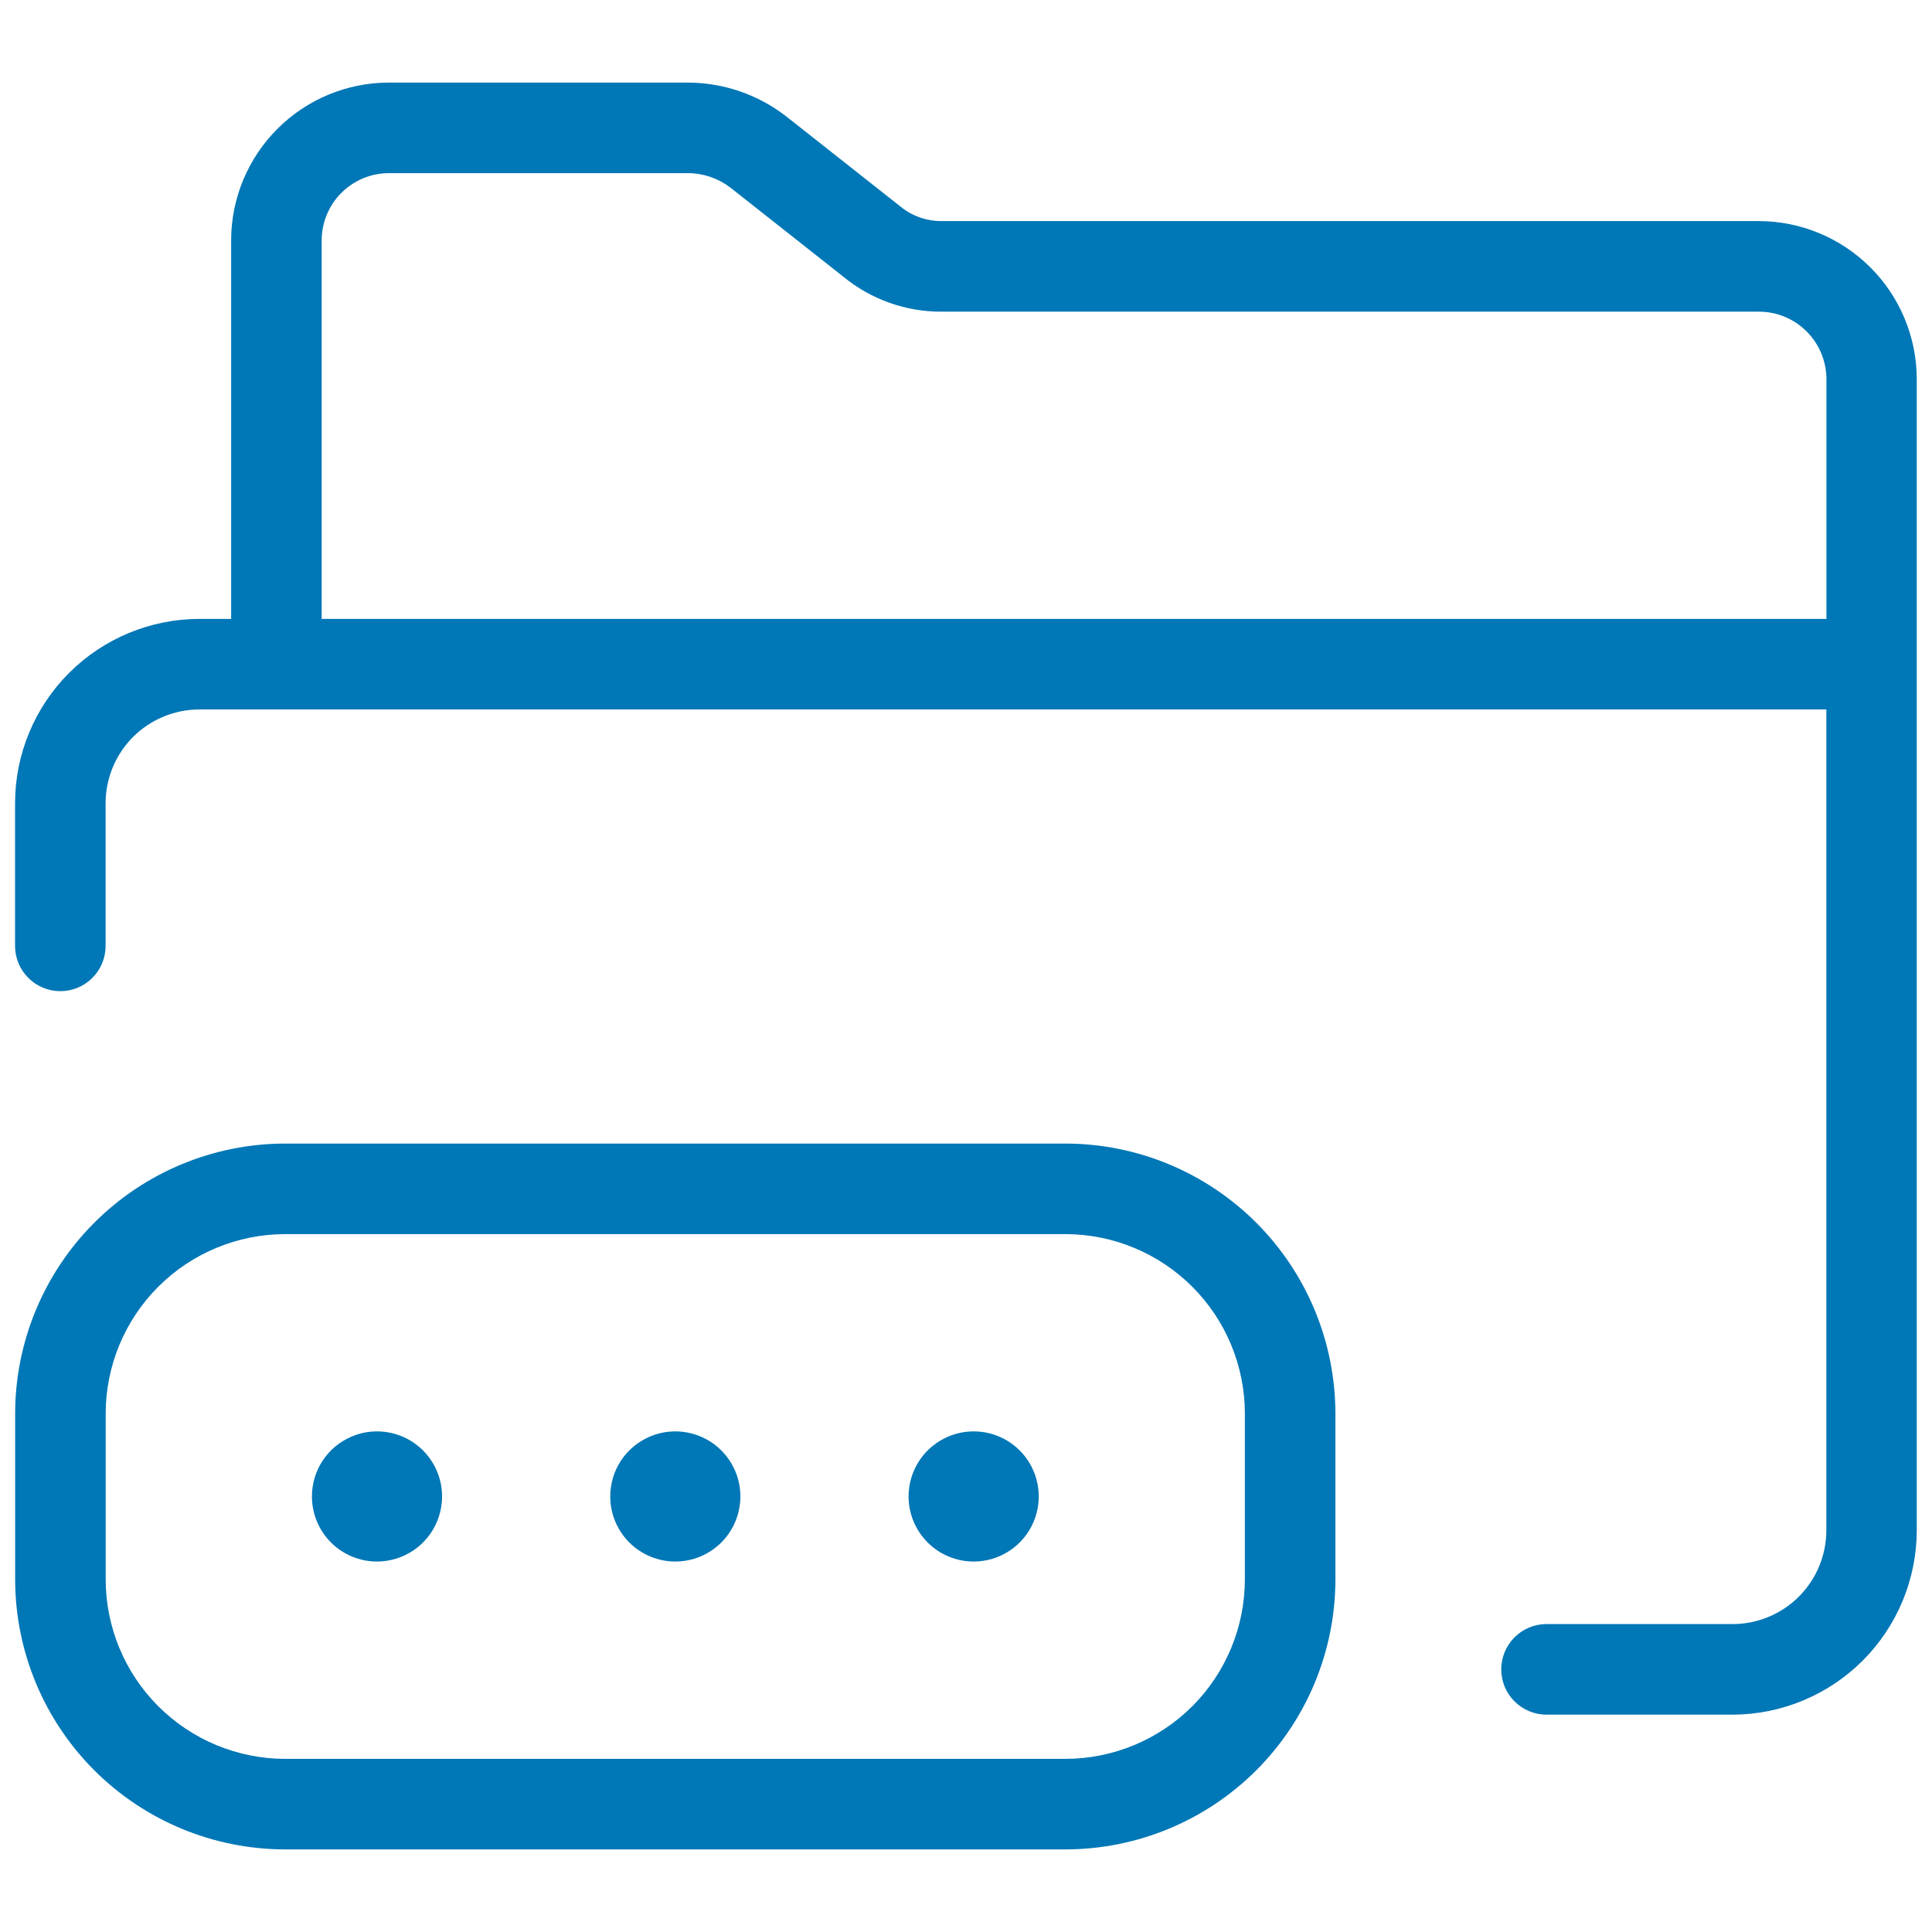
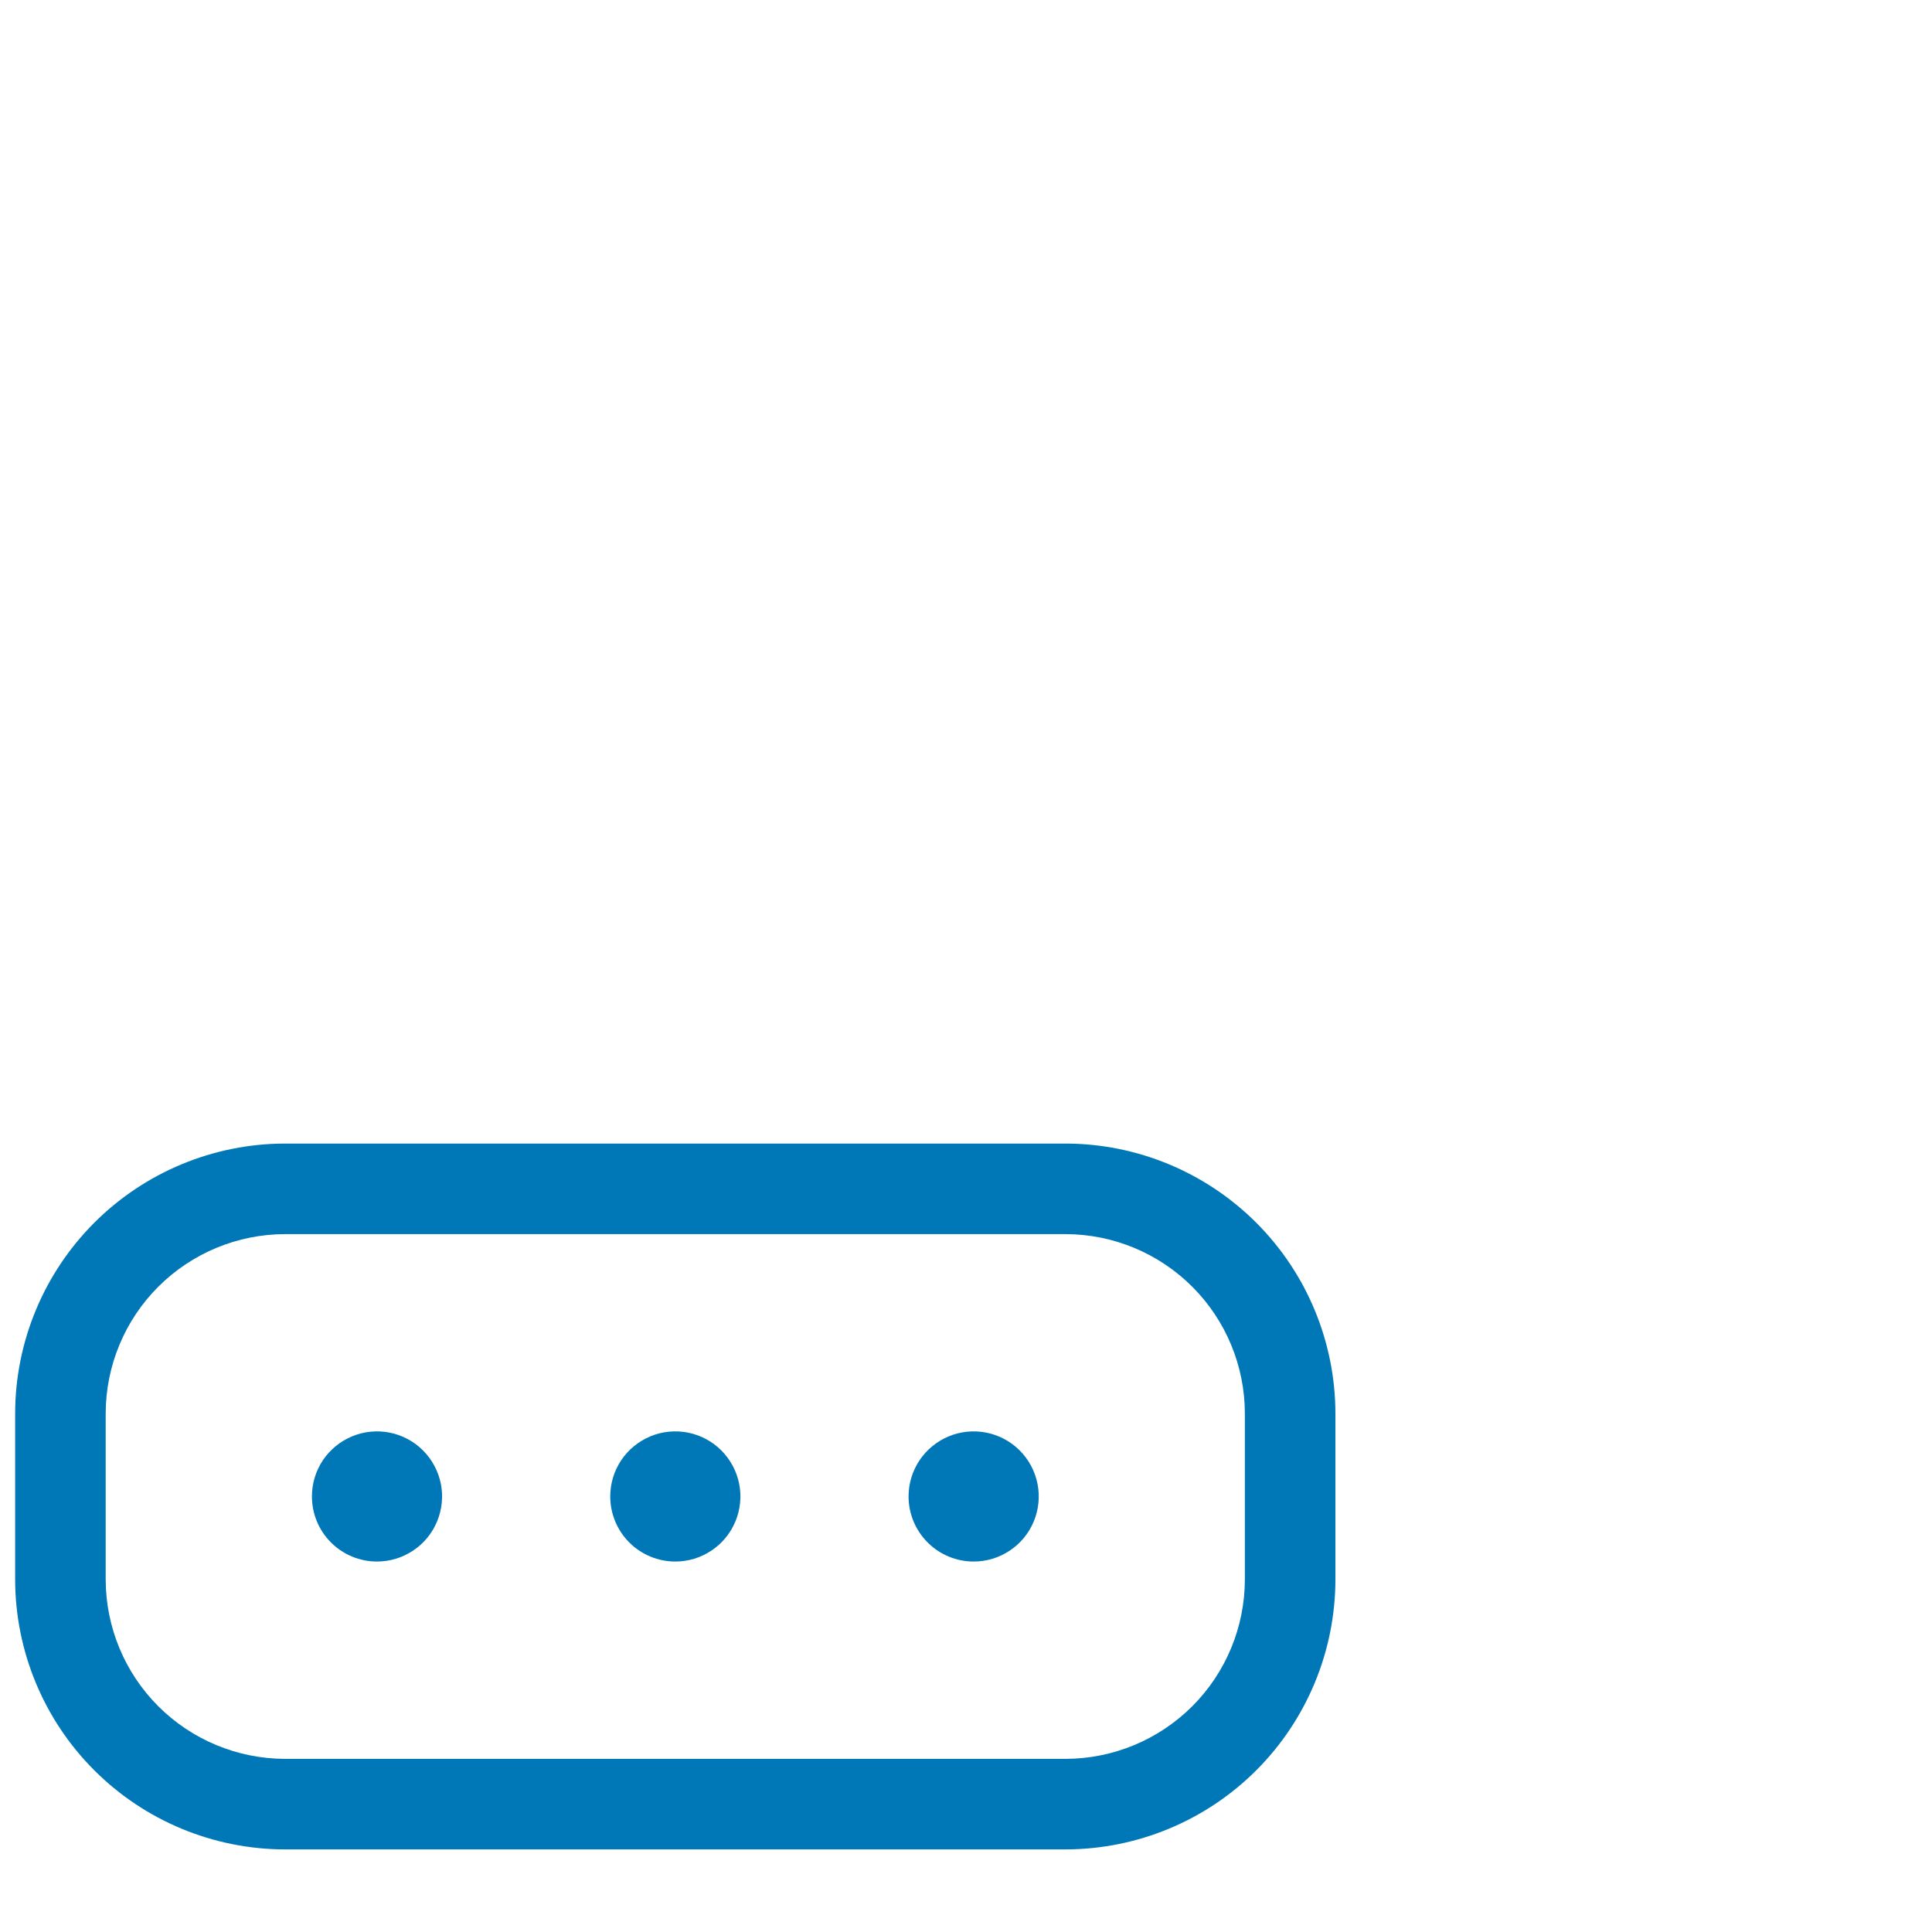
<svg xmlns="http://www.w3.org/2000/svg" width="44" height="44" viewBox="0 0 44 44" fill="none">
-   <path d="M40.051 5.035H21.441C21.095 5.036 20.76 4.915 20.495 4.694L17.897 2.644C17.258 2.151 16.474 1.883 15.667 1.881H8.855C7.903 1.882 6.99 2.261 6.317 2.935C5.644 3.608 5.265 4.521 5.264 5.474V14.095H4.538C3.426 14.097 2.361 14.539 1.574 15.325C0.788 16.11 0.345 17.176 0.343 18.287V21.542C0.343 21.816 0.451 22.078 0.645 22.271C0.838 22.465 1.101 22.573 1.374 22.573C1.648 22.573 1.91 22.465 2.103 22.271C2.297 22.078 2.405 21.816 2.405 21.542V18.287C2.407 17.723 2.632 17.181 3.032 16.782C3.432 16.383 3.973 16.159 4.538 16.157H41.594V18.267V18.293V34.849C41.594 35.13 41.539 35.408 41.432 35.668C41.324 35.928 41.166 36.163 40.968 36.362C40.769 36.561 40.533 36.718 40.273 36.825C40.014 36.933 39.736 36.988 39.455 36.987H35.221C34.947 36.987 34.685 37.096 34.492 37.289C34.298 37.483 34.19 37.745 34.19 38.019C34.19 38.292 34.298 38.554 34.492 38.748C34.685 38.941 34.947 39.05 35.221 39.05H39.455C40.567 39.049 41.634 38.606 42.421 37.82C43.208 37.033 43.651 35.966 43.653 34.853V20.541C43.653 20.531 43.653 20.523 43.653 20.514V8.627C43.65 7.673 43.269 6.76 42.594 6.087C41.919 5.414 41.005 5.035 40.051 5.035ZM7.326 14.095V5.474C7.327 5.068 7.488 4.679 7.775 4.392C8.061 4.106 8.45 3.944 8.855 3.943H15.667C16.015 3.944 16.353 4.059 16.63 4.269L19.198 6.295C19.829 6.817 20.623 7.101 21.442 7.098H40.051C40.459 7.096 40.85 7.256 41.139 7.543C41.429 7.83 41.593 8.219 41.596 8.627V14.095H7.326Z" fill="#0077B6" />
-   <path d="M8.586 35.563C8.879 35.563 9.165 35.476 9.409 35.313C9.653 35.151 9.843 34.919 9.955 34.648C10.067 34.377 10.097 34.079 10.04 33.792C9.982 33.504 9.841 33.24 9.634 33.033C9.427 32.825 9.162 32.684 8.875 32.627C8.587 32.57 8.289 32.599 8.019 32.712C7.748 32.824 7.516 33.014 7.353 33.257C7.19 33.501 7.104 33.788 7.104 34.081C7.104 34.474 7.26 34.851 7.538 35.129C7.816 35.407 8.193 35.563 8.586 35.563Z" fill="#0077B6" />
+   <path d="M8.586 35.563C8.879 35.563 9.165 35.476 9.409 35.313C9.653 35.151 9.843 34.919 9.955 34.648C10.067 34.377 10.097 34.079 10.04 33.792C9.982 33.504 9.841 33.24 9.634 33.033C9.427 32.825 9.162 32.684 8.875 32.627C8.587 32.57 8.289 32.599 8.019 32.712C7.748 32.824 7.516 33.014 7.353 33.257C7.19 33.501 7.104 33.788 7.104 34.081C7.104 34.474 7.26 34.851 7.538 35.129C7.816 35.407 8.193 35.563 8.586 35.563" fill="#0077B6" />
  <path d="M15.38 35.563C15.673 35.563 15.96 35.476 16.203 35.313C16.447 35.151 16.637 34.919 16.749 34.648C16.861 34.377 16.891 34.079 16.834 33.792C16.776 33.504 16.635 33.24 16.428 33.033C16.221 32.825 15.956 32.684 15.669 32.627C15.381 32.57 15.083 32.599 14.812 32.712C14.542 32.824 14.31 33.014 14.147 33.257C13.984 33.501 13.898 33.788 13.898 34.081C13.898 34.474 14.054 34.851 14.332 35.129C14.61 35.407 14.987 35.563 15.38 35.563Z" fill="#0077B6" />
  <path d="M22.175 35.563C22.468 35.563 22.754 35.476 22.998 35.313C23.242 35.151 23.432 34.919 23.544 34.648C23.656 34.377 23.686 34.079 23.628 33.792C23.571 33.504 23.43 33.24 23.223 33.033C23.015 32.825 22.751 32.684 22.464 32.627C22.176 32.57 21.878 32.599 21.607 32.712C21.337 32.824 21.105 33.014 20.942 33.257C20.779 33.501 20.692 33.788 20.692 34.081C20.692 34.474 20.849 34.851 21.127 35.129C21.404 35.407 21.782 35.563 22.175 35.563Z" fill="#0077B6" />
  <path d="M6.491 42.119H24.267C25.896 42.117 27.459 41.469 28.611 40.317C29.763 39.165 30.411 37.602 30.413 35.973V32.192C30.411 30.562 29.763 29 28.611 27.847C27.459 26.695 25.897 26.046 24.267 26.044H6.491C4.861 26.046 3.299 26.695 2.147 27.847C0.995 29 0.347 30.562 0.345 32.192V35.973C0.347 37.602 0.995 39.165 2.147 40.317C3.299 41.469 4.861 42.117 6.491 42.119ZM2.407 32.192C2.408 31.109 2.839 30.07 3.604 29.305C4.37 28.539 5.408 28.108 6.491 28.106H24.267C25.35 28.108 26.388 28.539 27.154 29.305C27.919 30.07 28.35 31.109 28.351 32.192V35.973C28.349 37.056 27.919 38.093 27.153 38.859C26.387 39.624 25.35 40.055 24.267 40.057H6.491C5.408 40.055 4.37 39.624 3.605 38.859C2.839 38.093 2.409 37.056 2.407 35.973V32.192Z" fill="#0077B6" />
</svg>